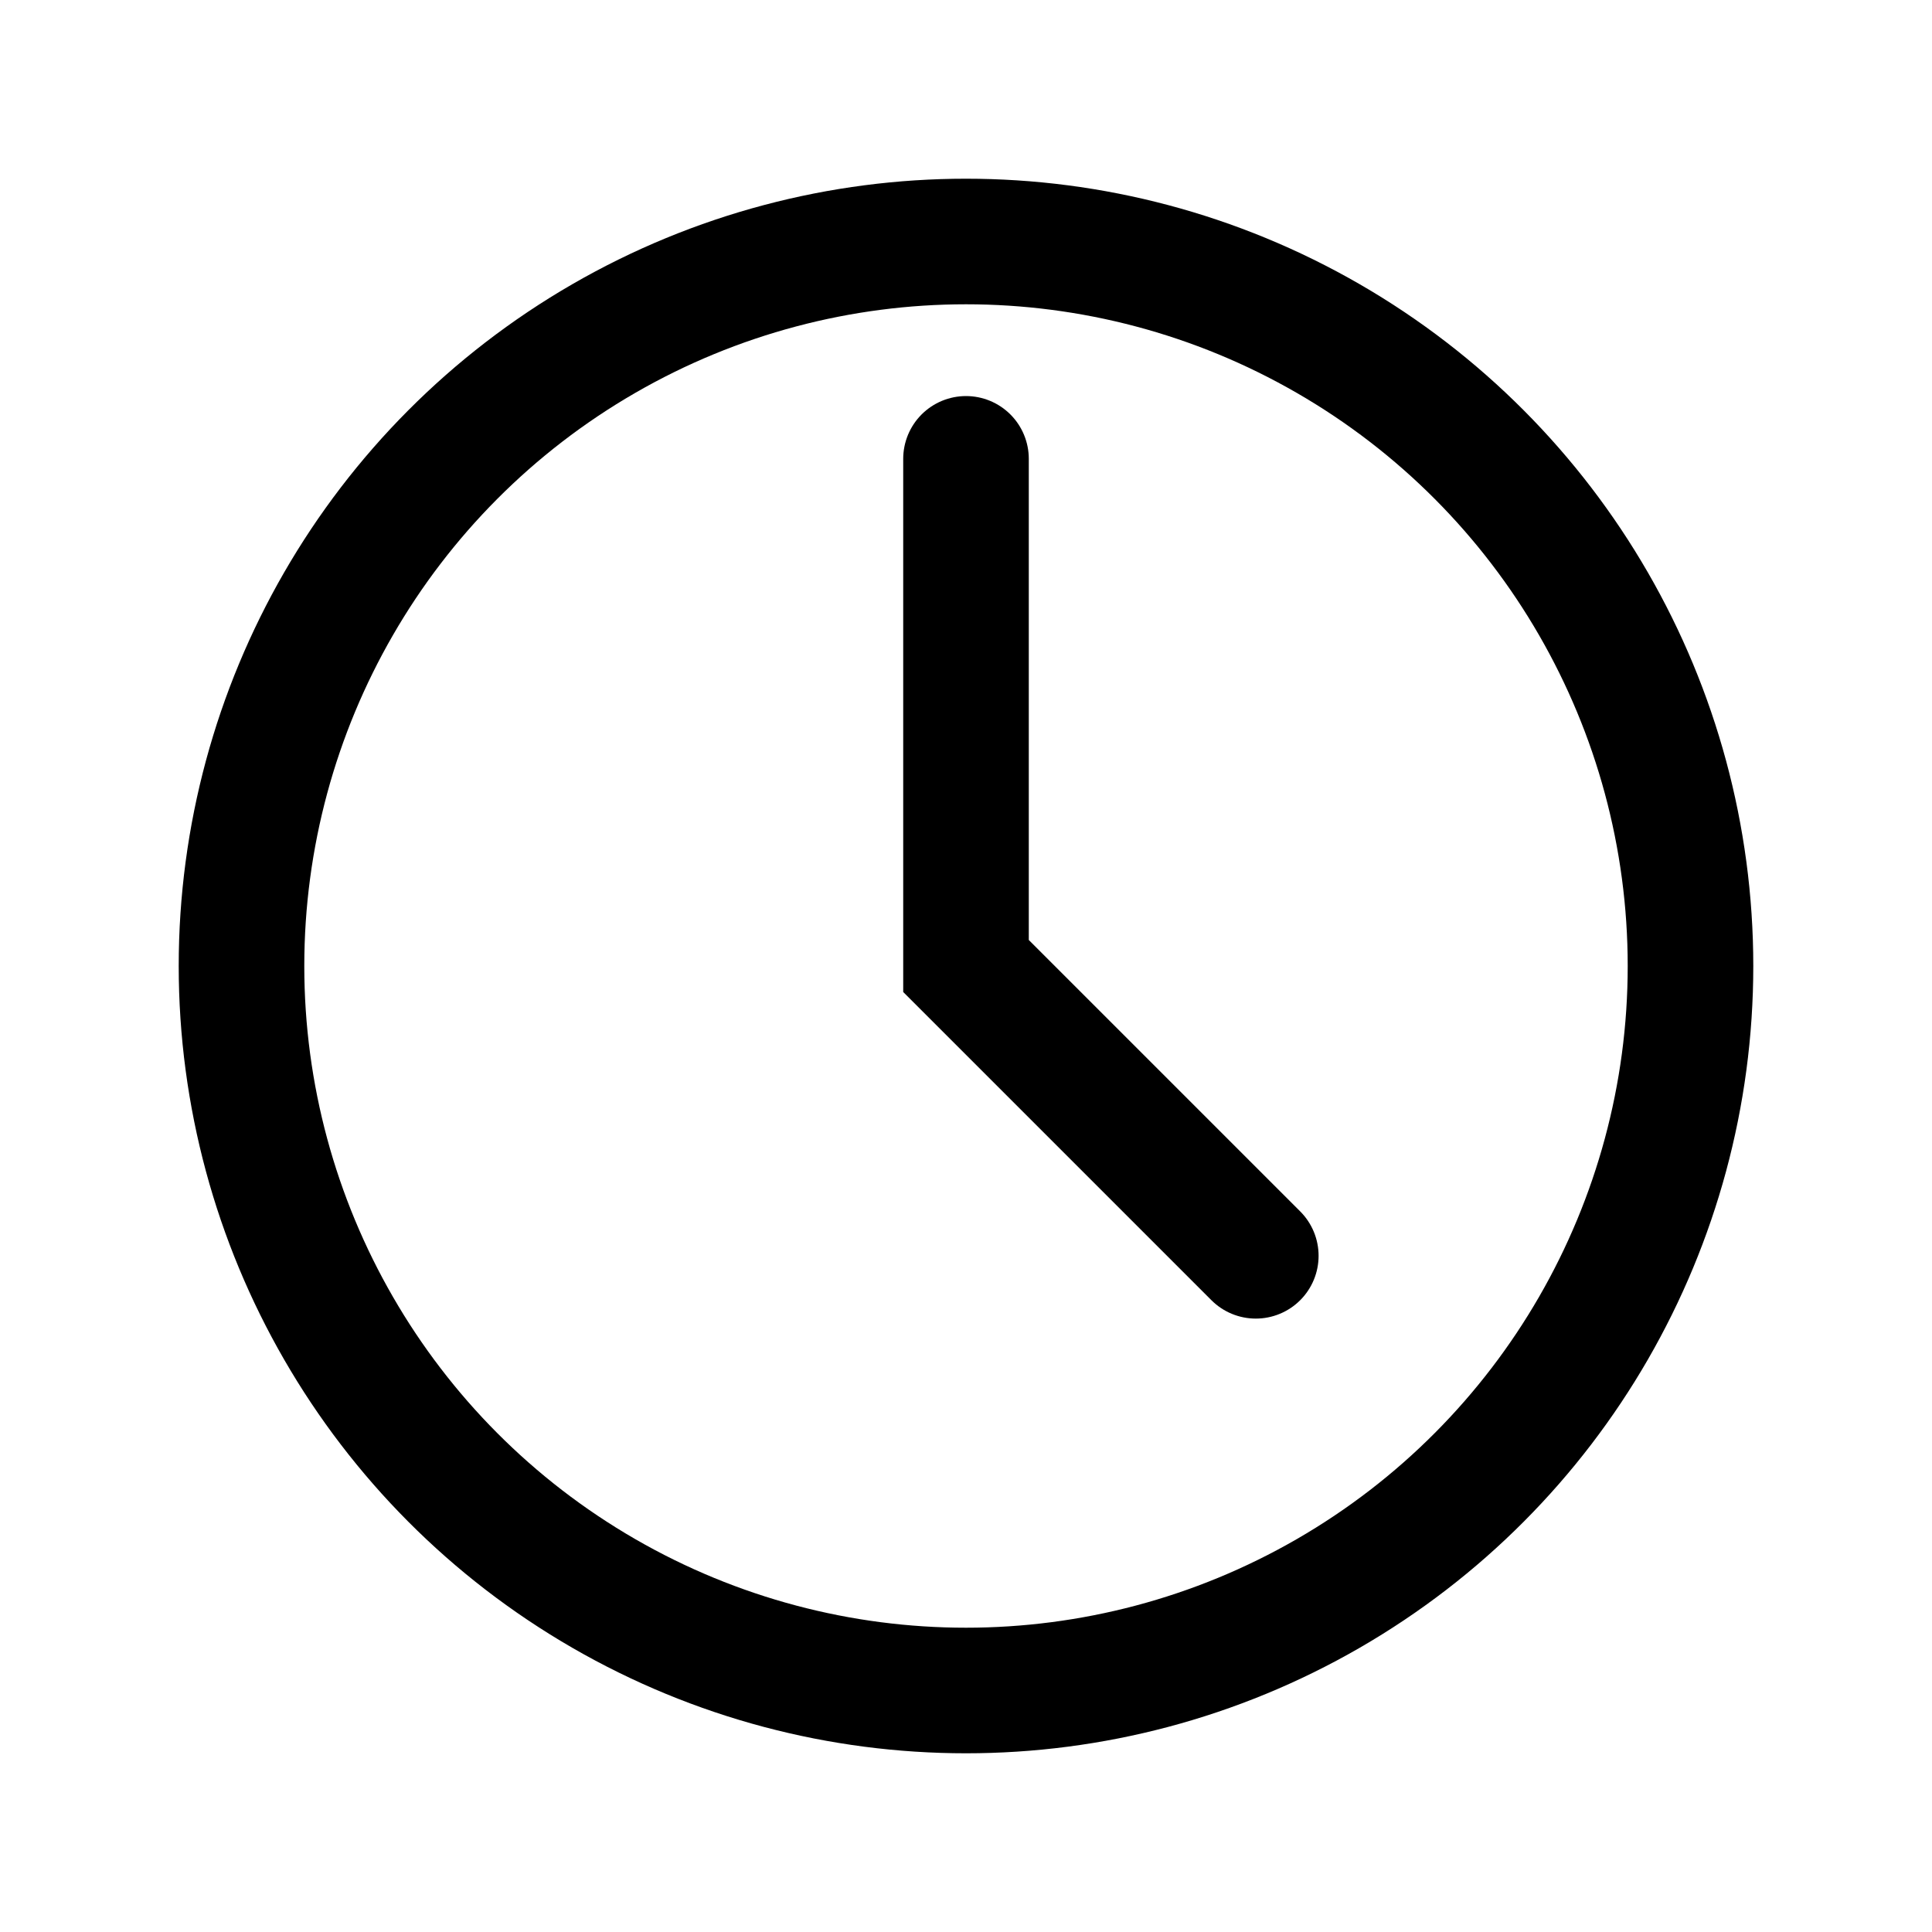
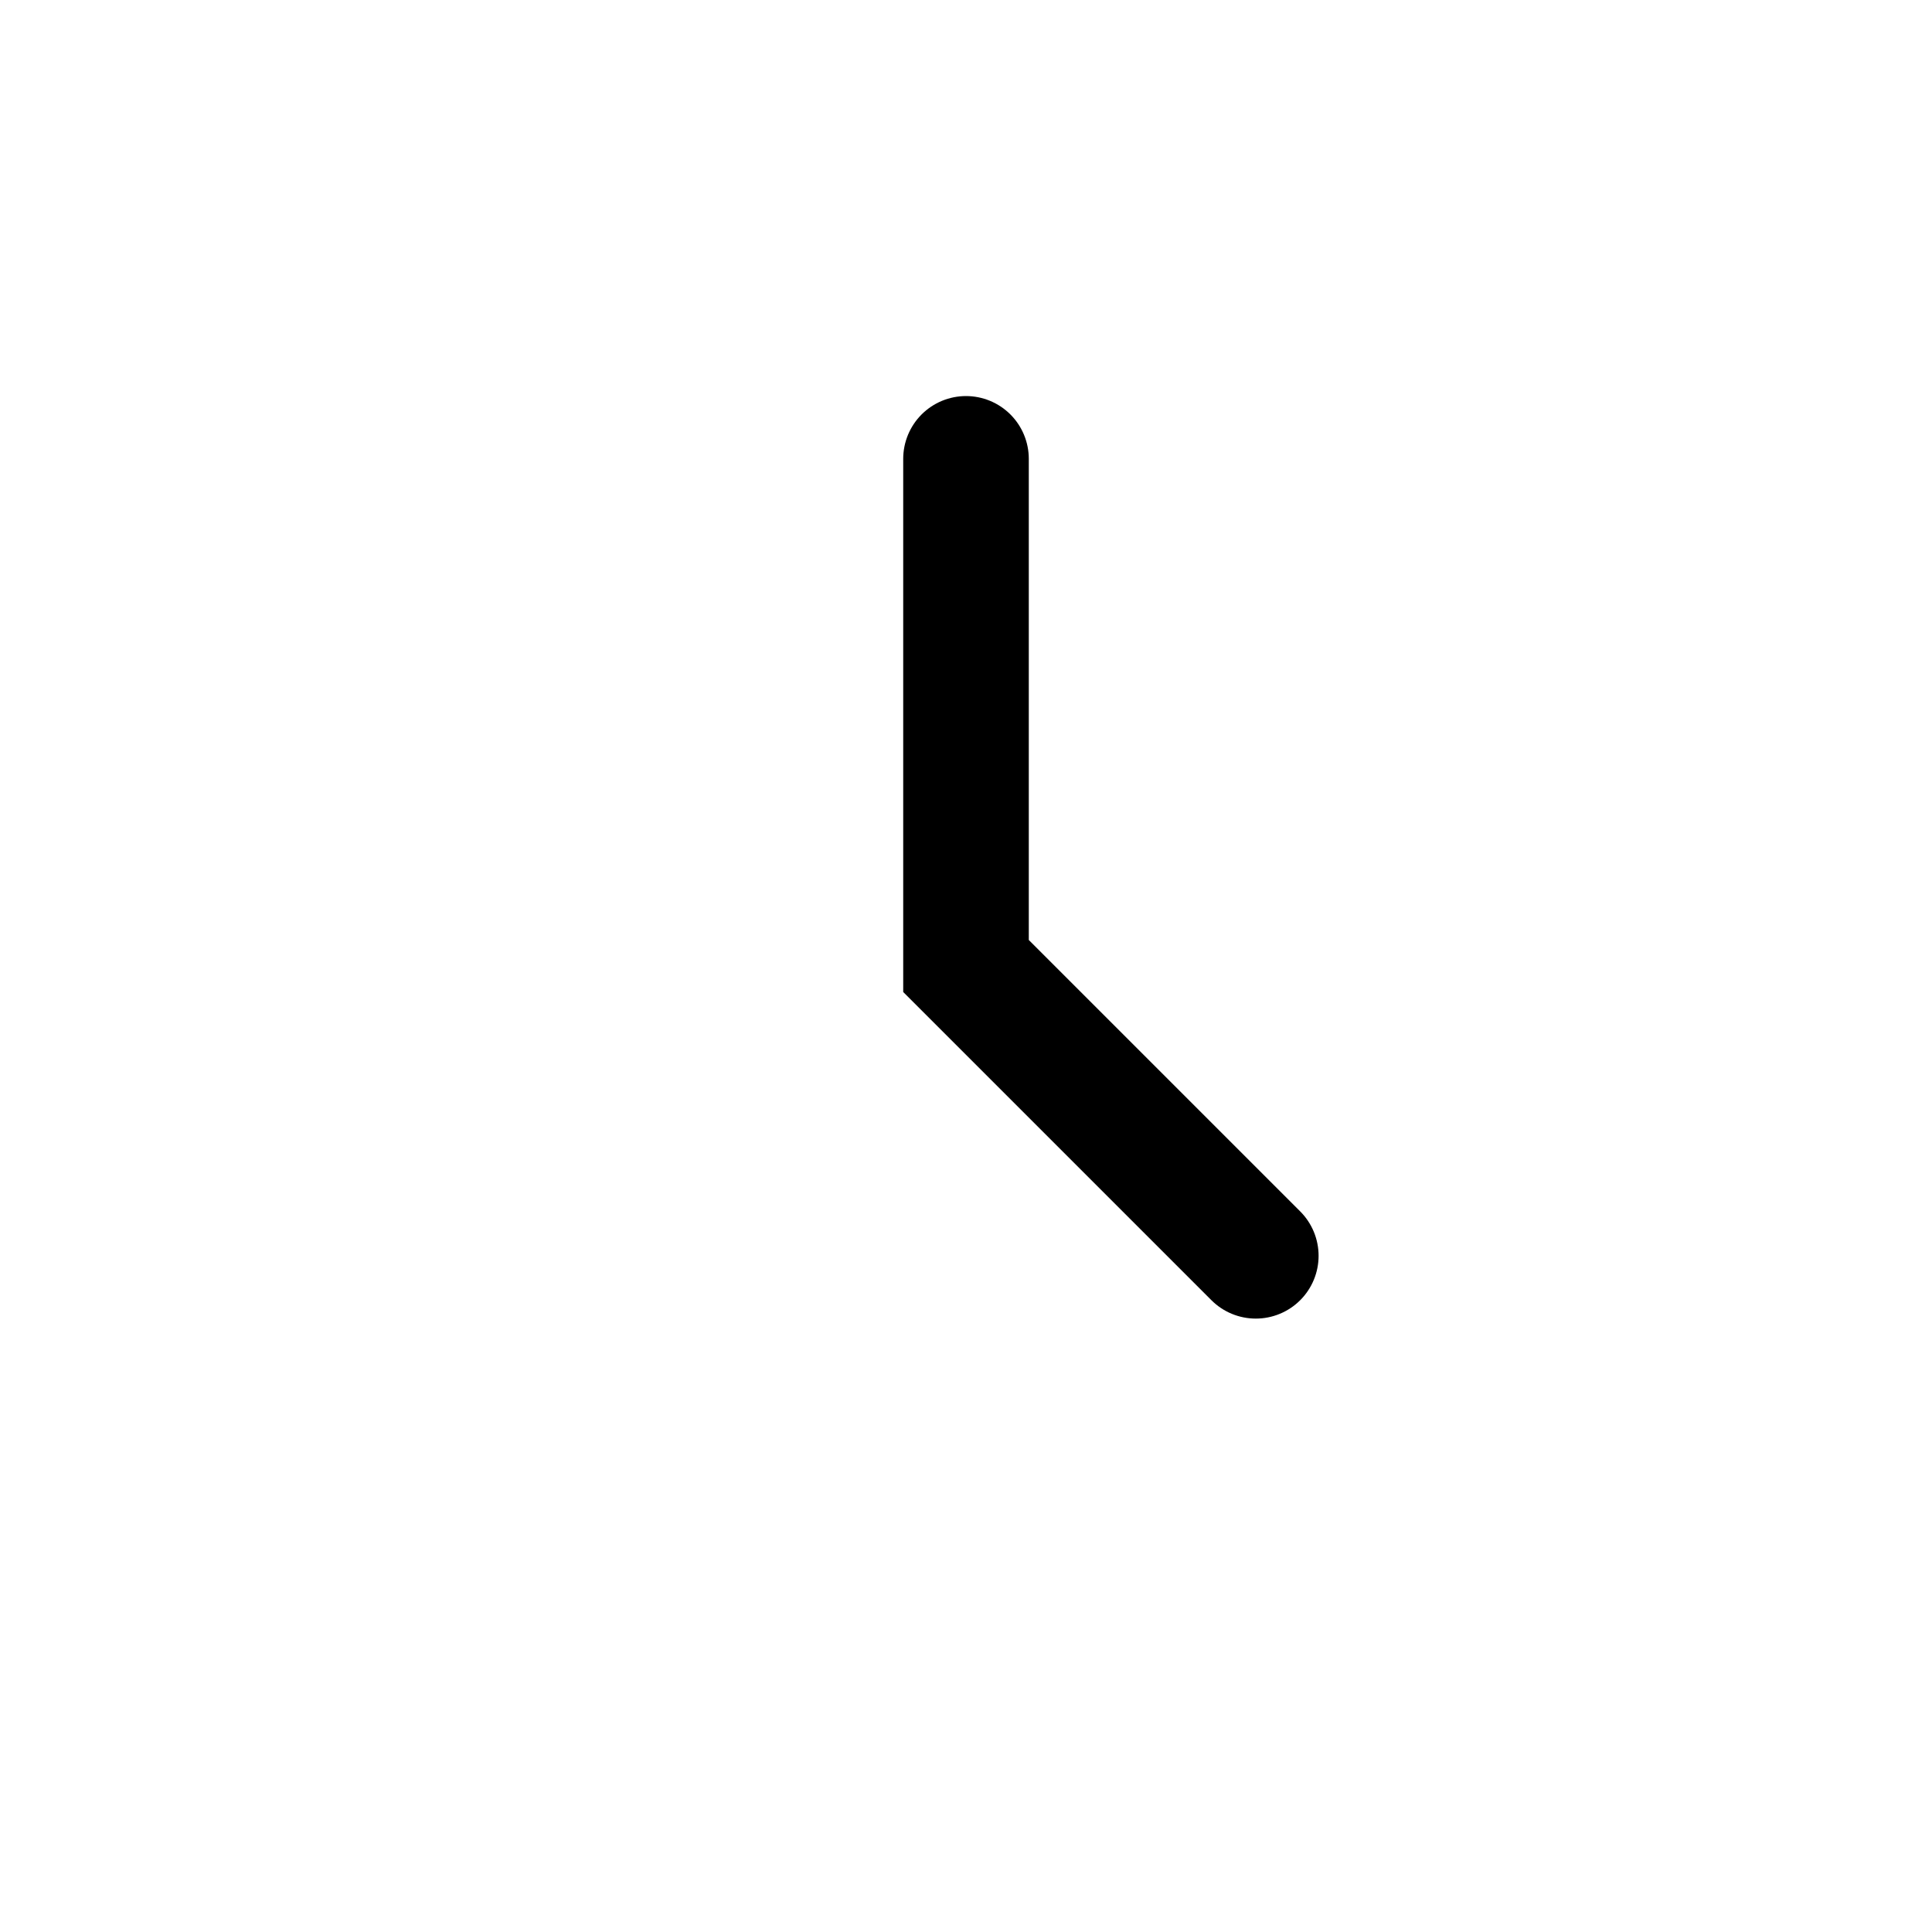
<svg xmlns="http://www.w3.org/2000/svg" id="Layer_1" version="1.1" viewBox="0 0 800 800">
  <defs>
    <style> .st0 { stroke-linecap: round; } .st0, .st1 { fill: none; stroke: #000; stroke-miterlimit: 133.3; stroke-width: 52px; } .st1 { stroke-linecap: square; } </style>
  </defs>
-   <circle class="st1" cx="400" cy="400" r="300" />
  <polyline class="st0" points="400 190 400 400 520 520" />
</svg>